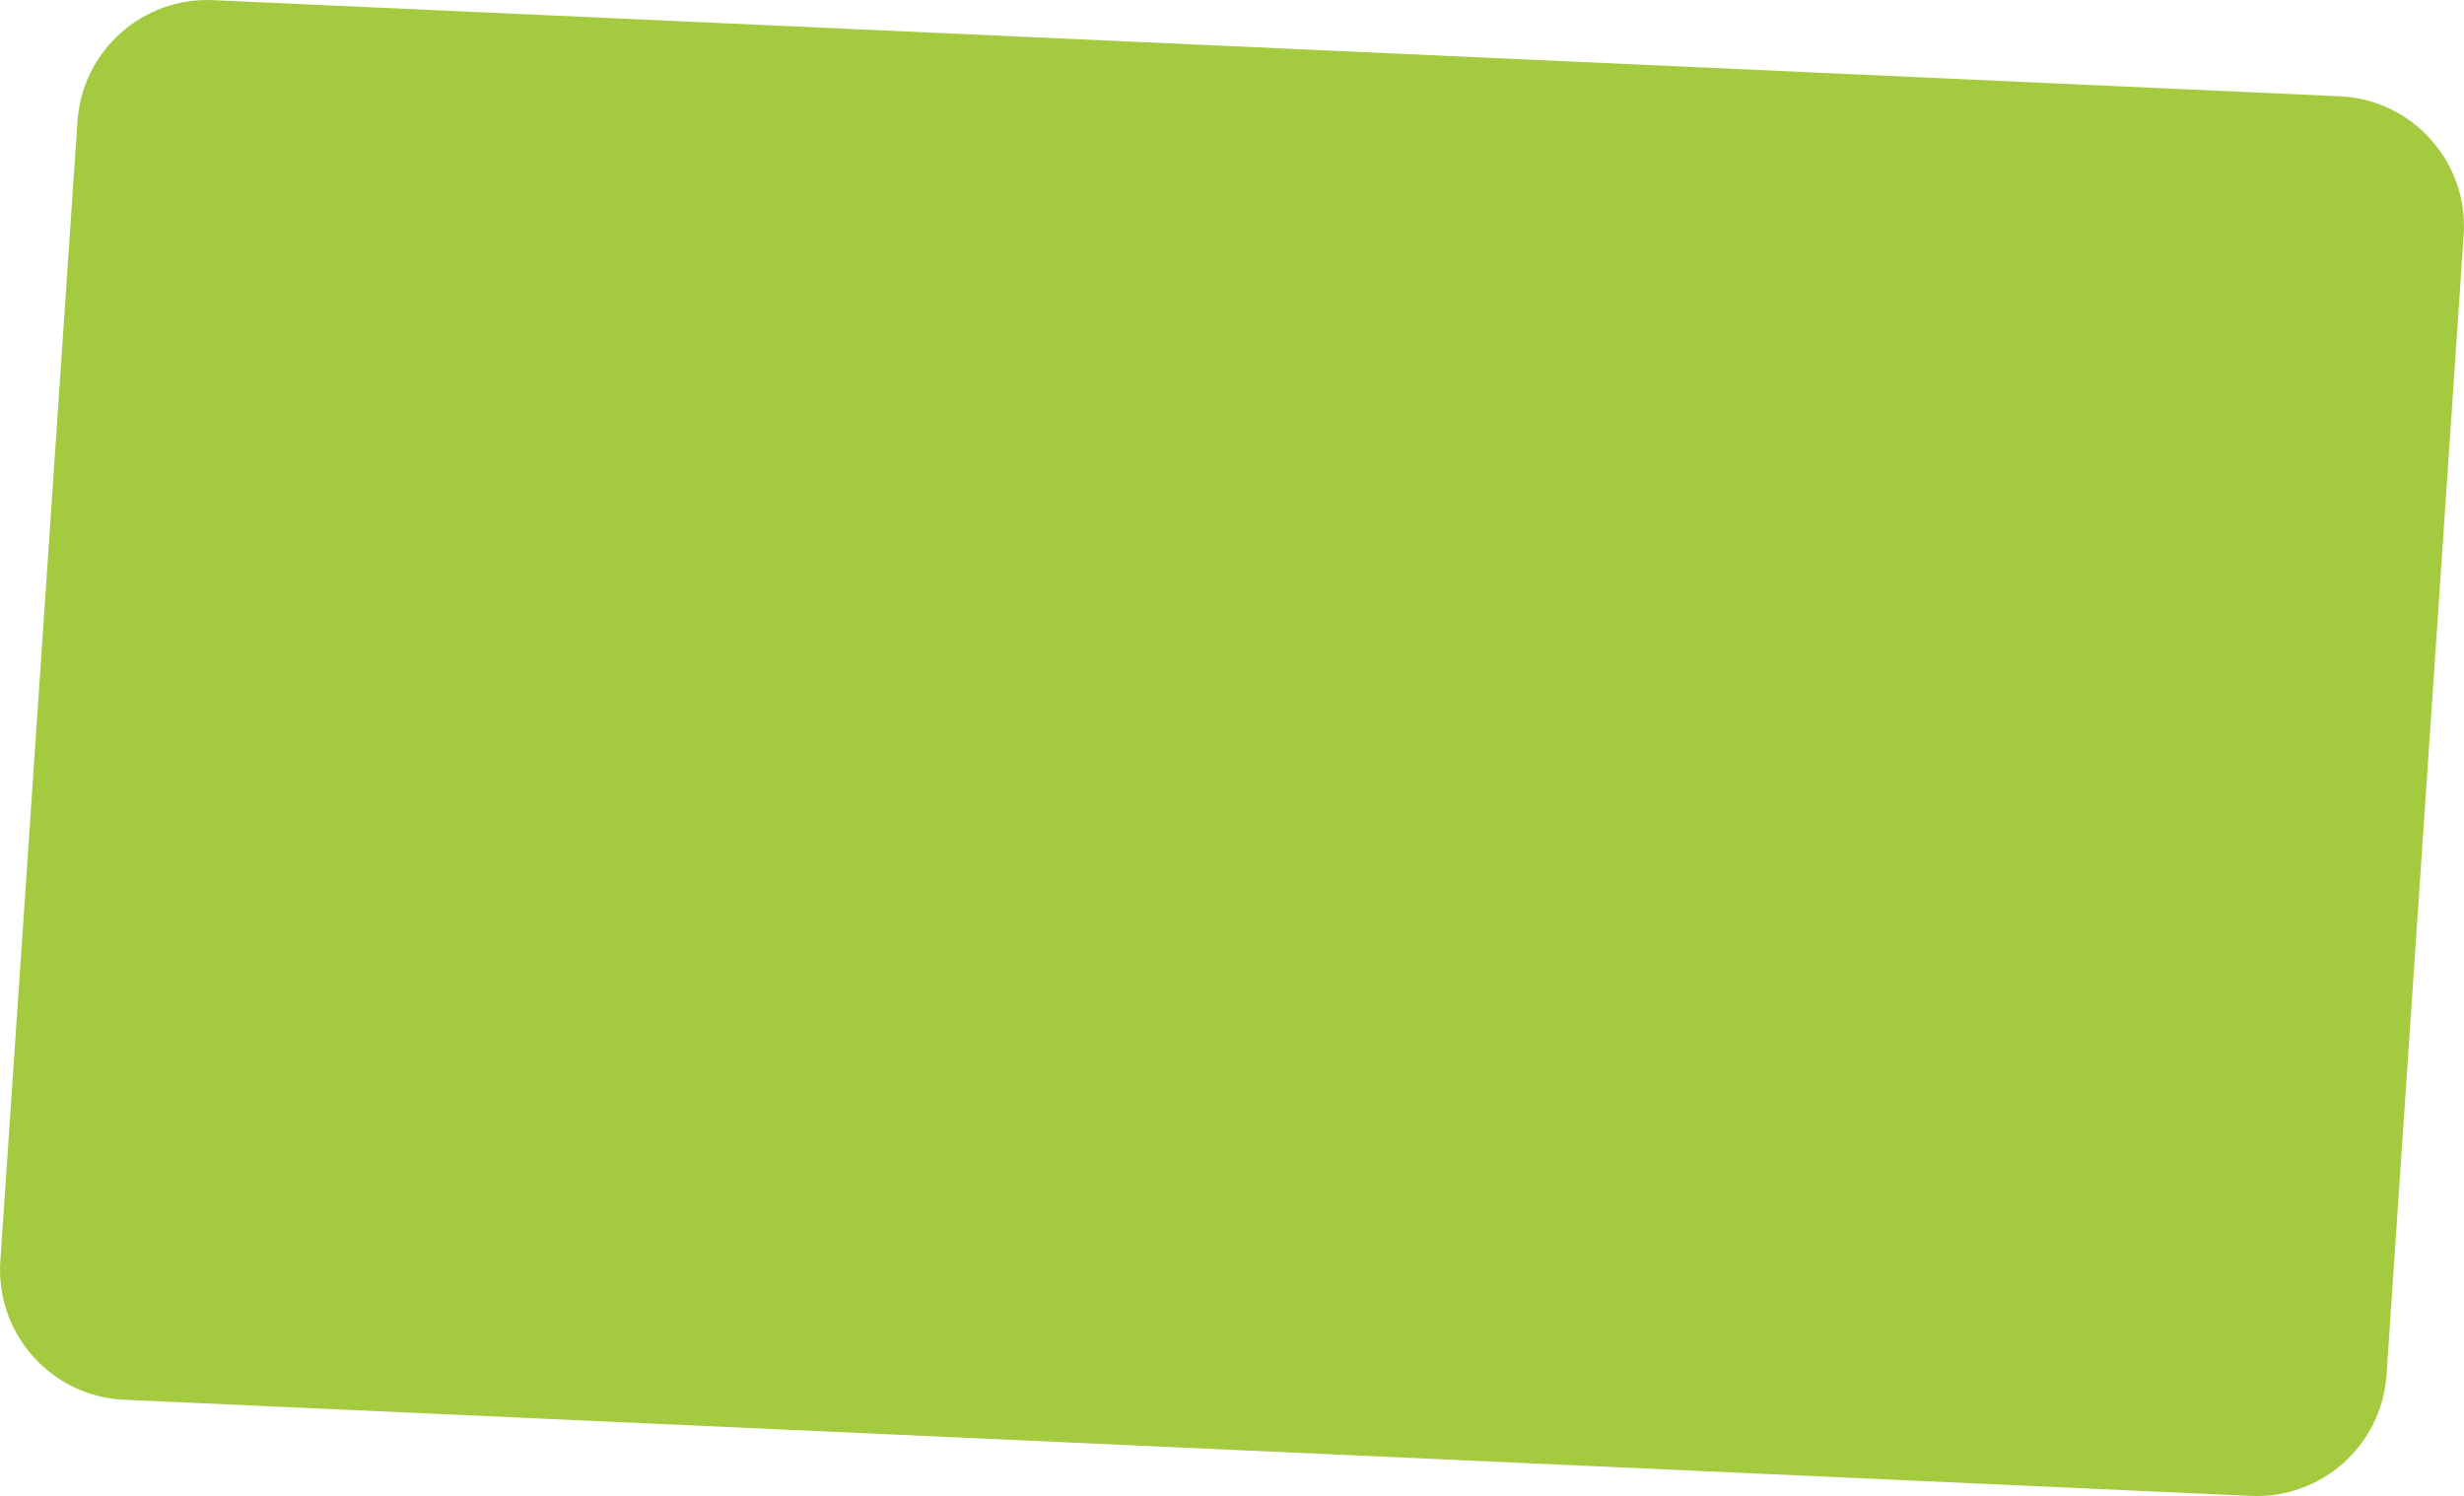
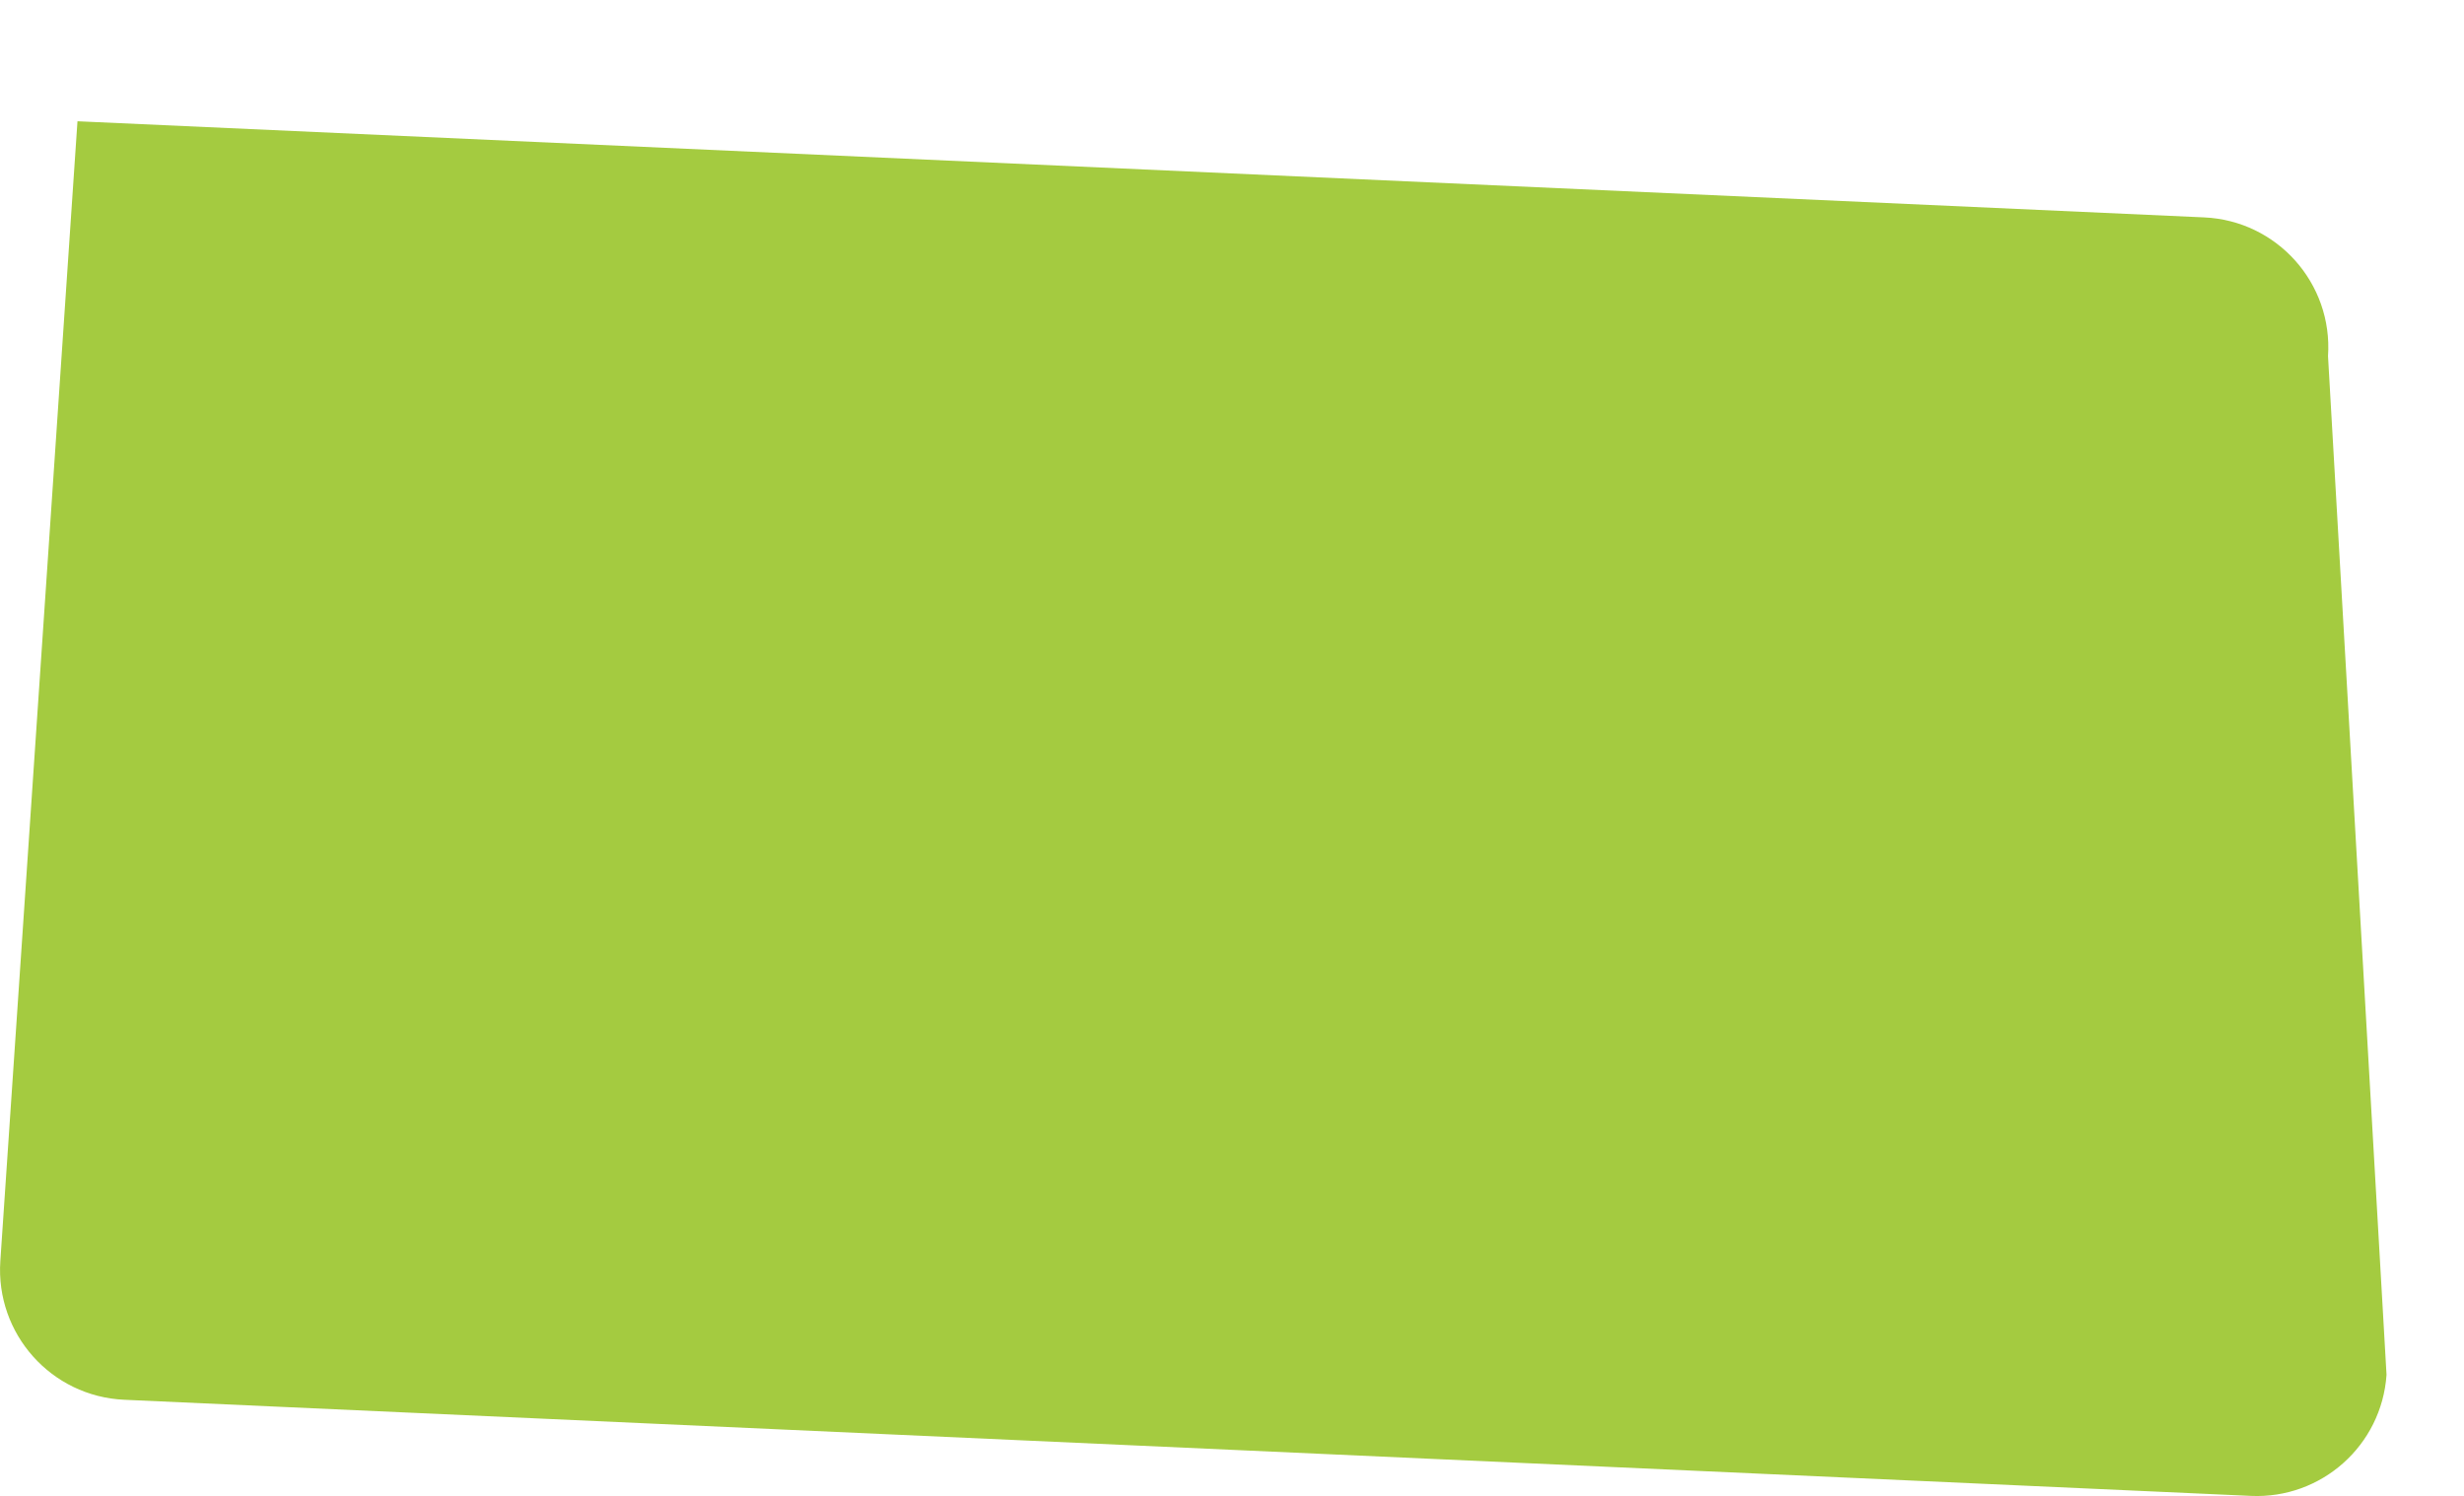
<svg xmlns="http://www.w3.org/2000/svg" version="1.1" id="Layer_1" x="0px" y="0px" viewBox="0 0 653.59 396.87" style="enable-background:new 0 0 653.59 396.87;" xml:space="preserve">
  <style type="text/css">
	.st0{fill:#A4CB40;}
</style>
-   <path class="st0" d="M597.06,396.83l-564.11-25.5c-19.34-0.87-34.17-17.48-32.86-36.8L20.55,32.17C21.82,13.46,37.8-0.81,56.53,0.04  l564.11,25.5c19.34,0.87,34.17,17.48,32.86,36.8L633.04,364.7C631.77,383.41,615.79,397.68,597.06,396.83z" />
+   <path class="st0" d="M597.06,396.83l-564.11-25.5c-19.34-0.87-34.17-17.48-32.86-36.8L20.55,32.17l564.11,25.5c19.34,0.87,34.17,17.48,32.86,36.8L633.04,364.7C631.77,383.41,615.79,397.68,597.06,396.83z" />
</svg>